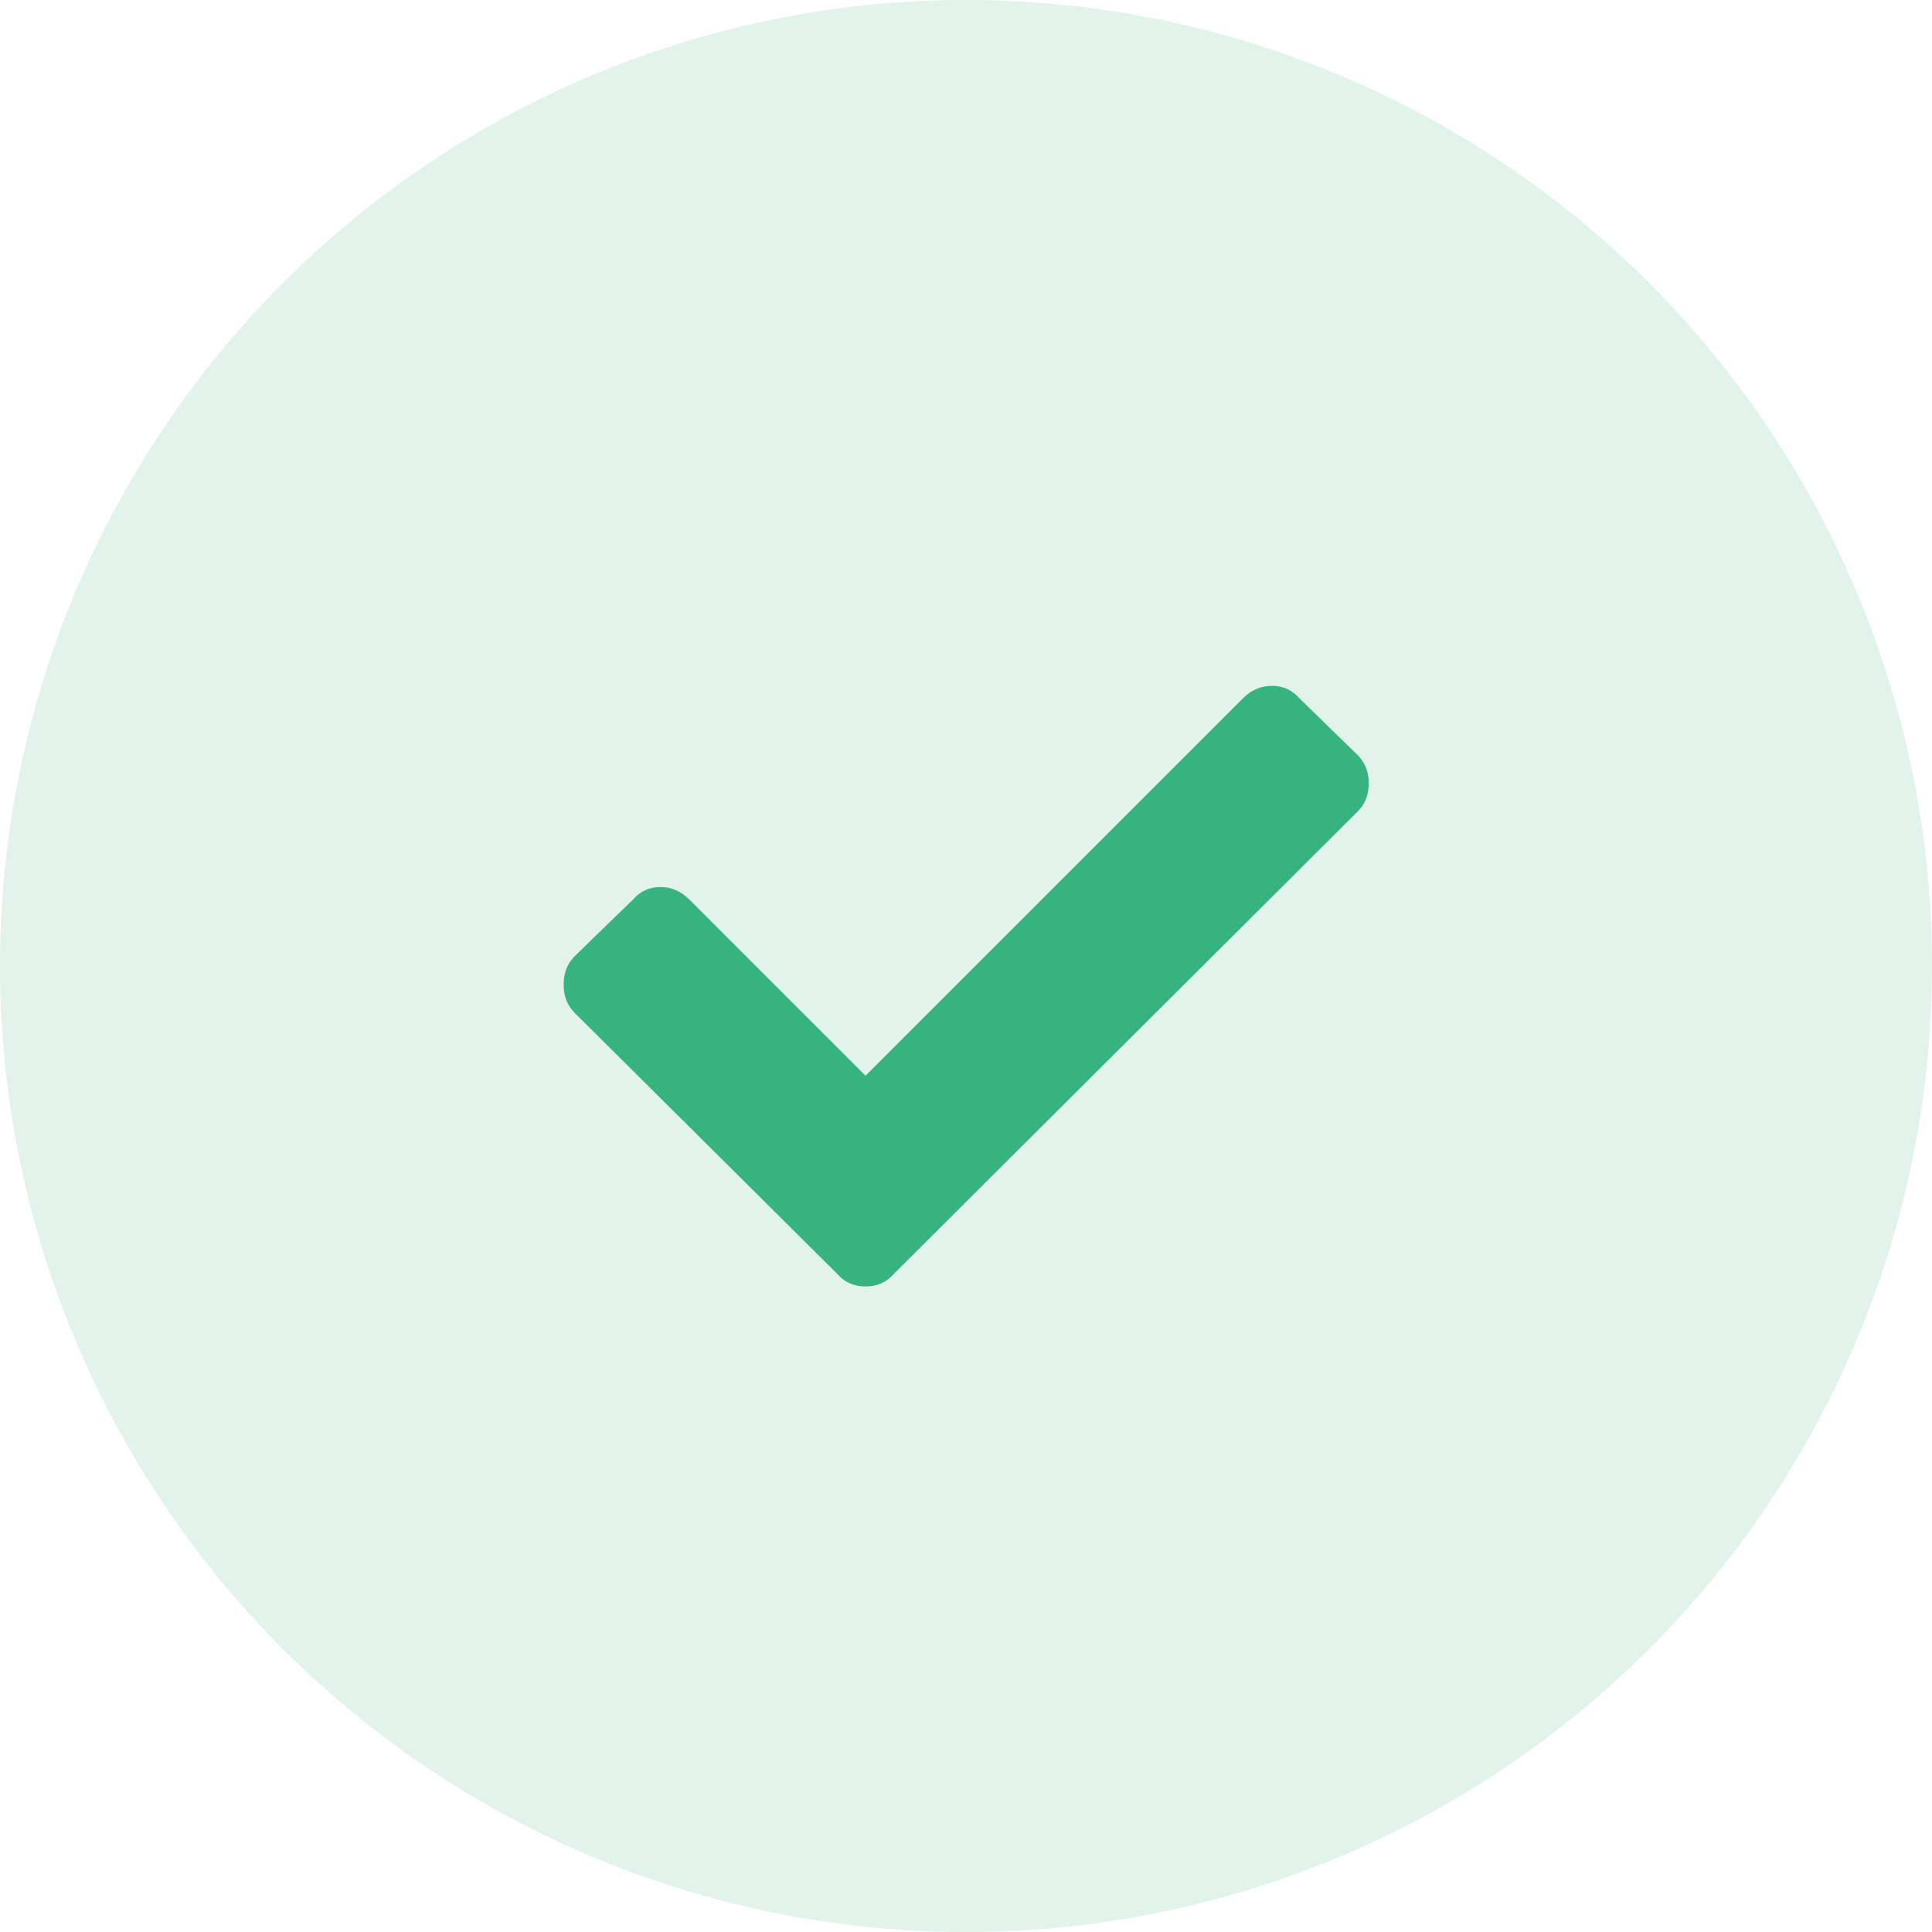
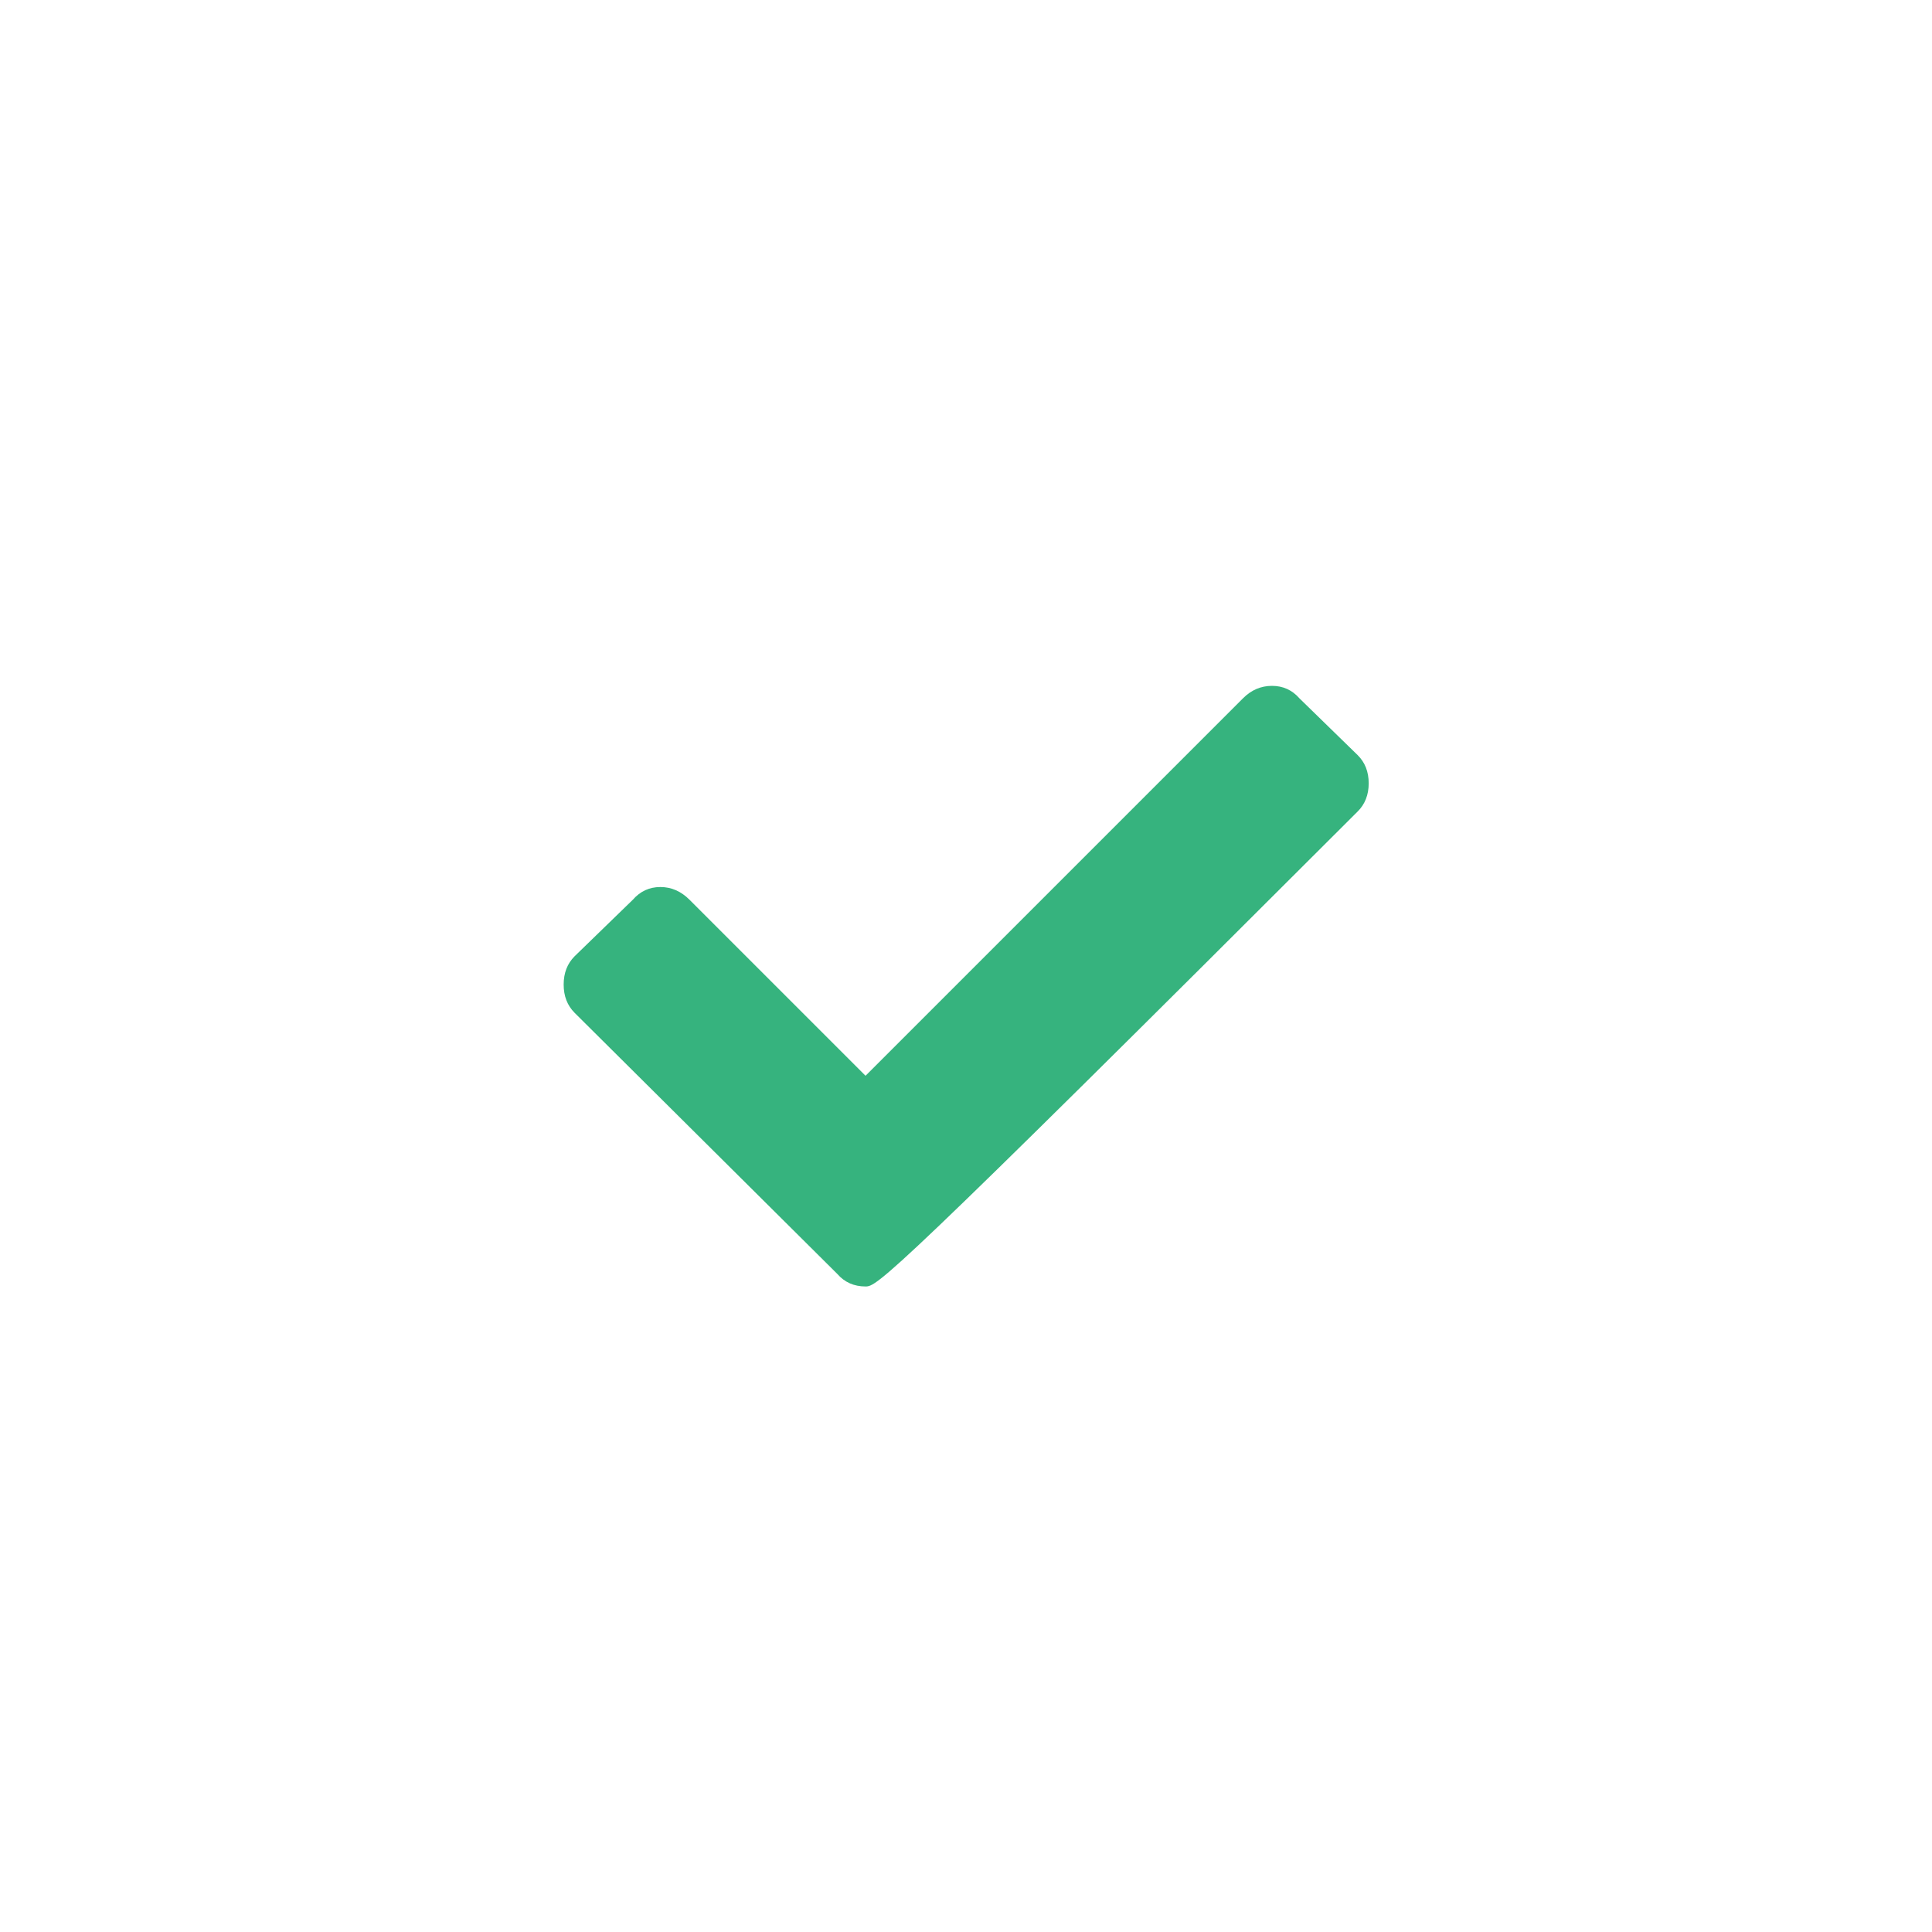
<svg xmlns="http://www.w3.org/2000/svg" width="16" height="16" viewBox="0 0 16 16" fill="none">
  <g id="Icon ">
-     <circle id="Oval" opacity="0.15" cx="8" cy="8" r="8" fill="#36B37E" />
-     <path id="Icon" d="M6.934 10.55L4.759 8.388C4.698 8.327 4.668 8.249 4.668 8.154C4.668 8.058 4.698 7.98 4.759 7.919L5.241 7.451C5.302 7.381 5.378 7.346 5.469 7.346C5.56 7.346 5.64 7.381 5.71 7.451L7.168 8.909L10.293 5.784C10.362 5.714 10.443 5.68 10.534 5.68C10.625 5.68 10.701 5.714 10.762 5.784L11.243 6.253C11.304 6.313 11.335 6.391 11.335 6.487C11.335 6.582 11.304 6.661 11.243 6.721L7.402 10.55C7.342 10.619 7.263 10.654 7.168 10.654C7.072 10.654 6.994 10.619 6.934 10.55Z" fill="#36B37E" />
+     <path id="Icon" d="M6.934 10.55L4.759 8.388C4.698 8.327 4.668 8.249 4.668 8.154C4.668 8.058 4.698 7.98 4.759 7.919L5.241 7.451C5.302 7.381 5.378 7.346 5.469 7.346C5.56 7.346 5.64 7.381 5.71 7.451L7.168 8.909L10.293 5.784C10.362 5.714 10.443 5.68 10.534 5.68C10.625 5.68 10.701 5.714 10.762 5.784L11.243 6.253C11.304 6.313 11.335 6.391 11.335 6.487C11.335 6.582 11.304 6.661 11.243 6.721C7.342 10.619 7.263 10.654 7.168 10.654C7.072 10.654 6.994 10.619 6.934 10.55Z" fill="#36B37E" />
  </g>
</svg>